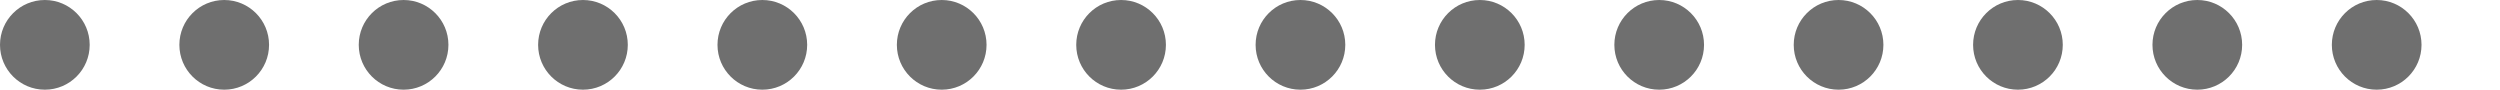
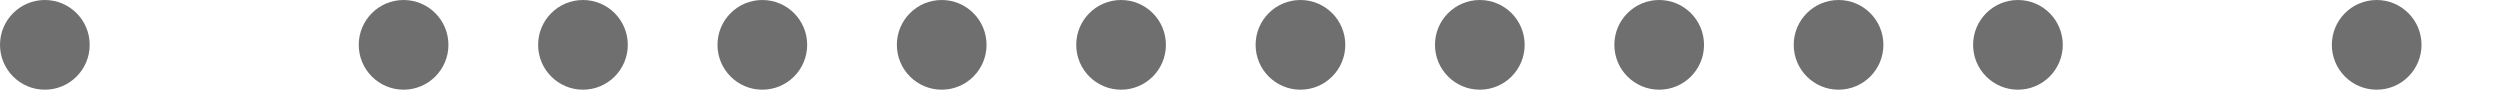
<svg xmlns="http://www.w3.org/2000/svg" width="223" height="8" viewBox="0 0 223 8">
  <defs>
    <clipPath id="clip-path">
      <rect width="223" height="8" fill="none" />
    </clipPath>
  </defs>
  <g id="Repeat_Grid_1" data-name="Repeat Grid 1" clip-path="url(#clip-path)">
    <g transform="translate(-536 -336)">
      <circle id="Ellipse_1" data-name="Ellipse 1" cx="4" cy="4" r="4" transform="translate(536 336)" fill="#6f6f6f" />
    </g>
    <g transform="translate(-520 -336)">
-       <circle id="Ellipse_1-2" data-name="Ellipse 1" cx="4" cy="4" r="4" transform="translate(536 336)" fill="#6f6f6f" />
-     </g>
+       </g>
    <g transform="translate(-504 -336)">
      <circle id="Ellipse_1-3" data-name="Ellipse 1" cx="4" cy="4" r="4" transform="translate(536 336)" fill="#6f6f6f" />
    </g>
    <g transform="translate(-488 -336)">
      <circle id="Ellipse_1-4" data-name="Ellipse 1" cx="4" cy="4" r="4" transform="translate(536 336)" fill="#6f6f6f" />
    </g>
    <g transform="translate(-472 -336)">
      <circle id="Ellipse_1-5" data-name="Ellipse 1" cx="4" cy="4" r="4" transform="translate(536 336)" fill="#6f6f6f" />
    </g>
    <g transform="translate(-456 -336)">
      <circle id="Ellipse_1-6" data-name="Ellipse 1" cx="4" cy="4" r="4" transform="translate(536 336)" fill="#6f6f6f" />
    </g>
    <g transform="translate(-440 -336)">
      <circle id="Ellipse_1-7" data-name="Ellipse 1" cx="4" cy="4" r="4" transform="translate(536 336)" fill="#6f6f6f" />
    </g>
    <g transform="translate(-424 -336)">
      <circle id="Ellipse_1-8" data-name="Ellipse 1" cx="4" cy="4" r="4" transform="translate(536 336)" fill="#6f6f6f" />
    </g>
    <g transform="translate(-408 -336)">
      <circle id="Ellipse_1-9" data-name="Ellipse 1" cx="4" cy="4" r="4" transform="translate(536 336)" fill="#6f6f6f" />
    </g>
    <g transform="translate(-392 -336)">
      <circle id="Ellipse_1-10" data-name="Ellipse 1" cx="4" cy="4" r="4" transform="translate(536 336)" fill="#6f6f6f" />
    </g>
    <g transform="translate(-376 -336)">
      <circle id="Ellipse_1-11" data-name="Ellipse 1" cx="4" cy="4" r="4" transform="translate(536 336)" fill="#6f6f6f" />
    </g>
    <g transform="translate(-360 -336)">
      <circle id="Ellipse_1-12" data-name="Ellipse 1" cx="4" cy="4" r="4" transform="translate(536 336)" fill="#6f6f6f" />
    </g>
    <g transform="translate(-344 -336)">
-       <circle id="Ellipse_1-13" data-name="Ellipse 1" cx="4" cy="4" r="4" transform="translate(536 336)" fill="#6f6f6f" />
-     </g>
+       </g>
    <g transform="translate(-328 -336)">
      <circle id="Ellipse_1-14" data-name="Ellipse 1" cx="4" cy="4" r="4" transform="translate(536 336)" fill="#6f6f6f" />
    </g>
  </g>
</svg>